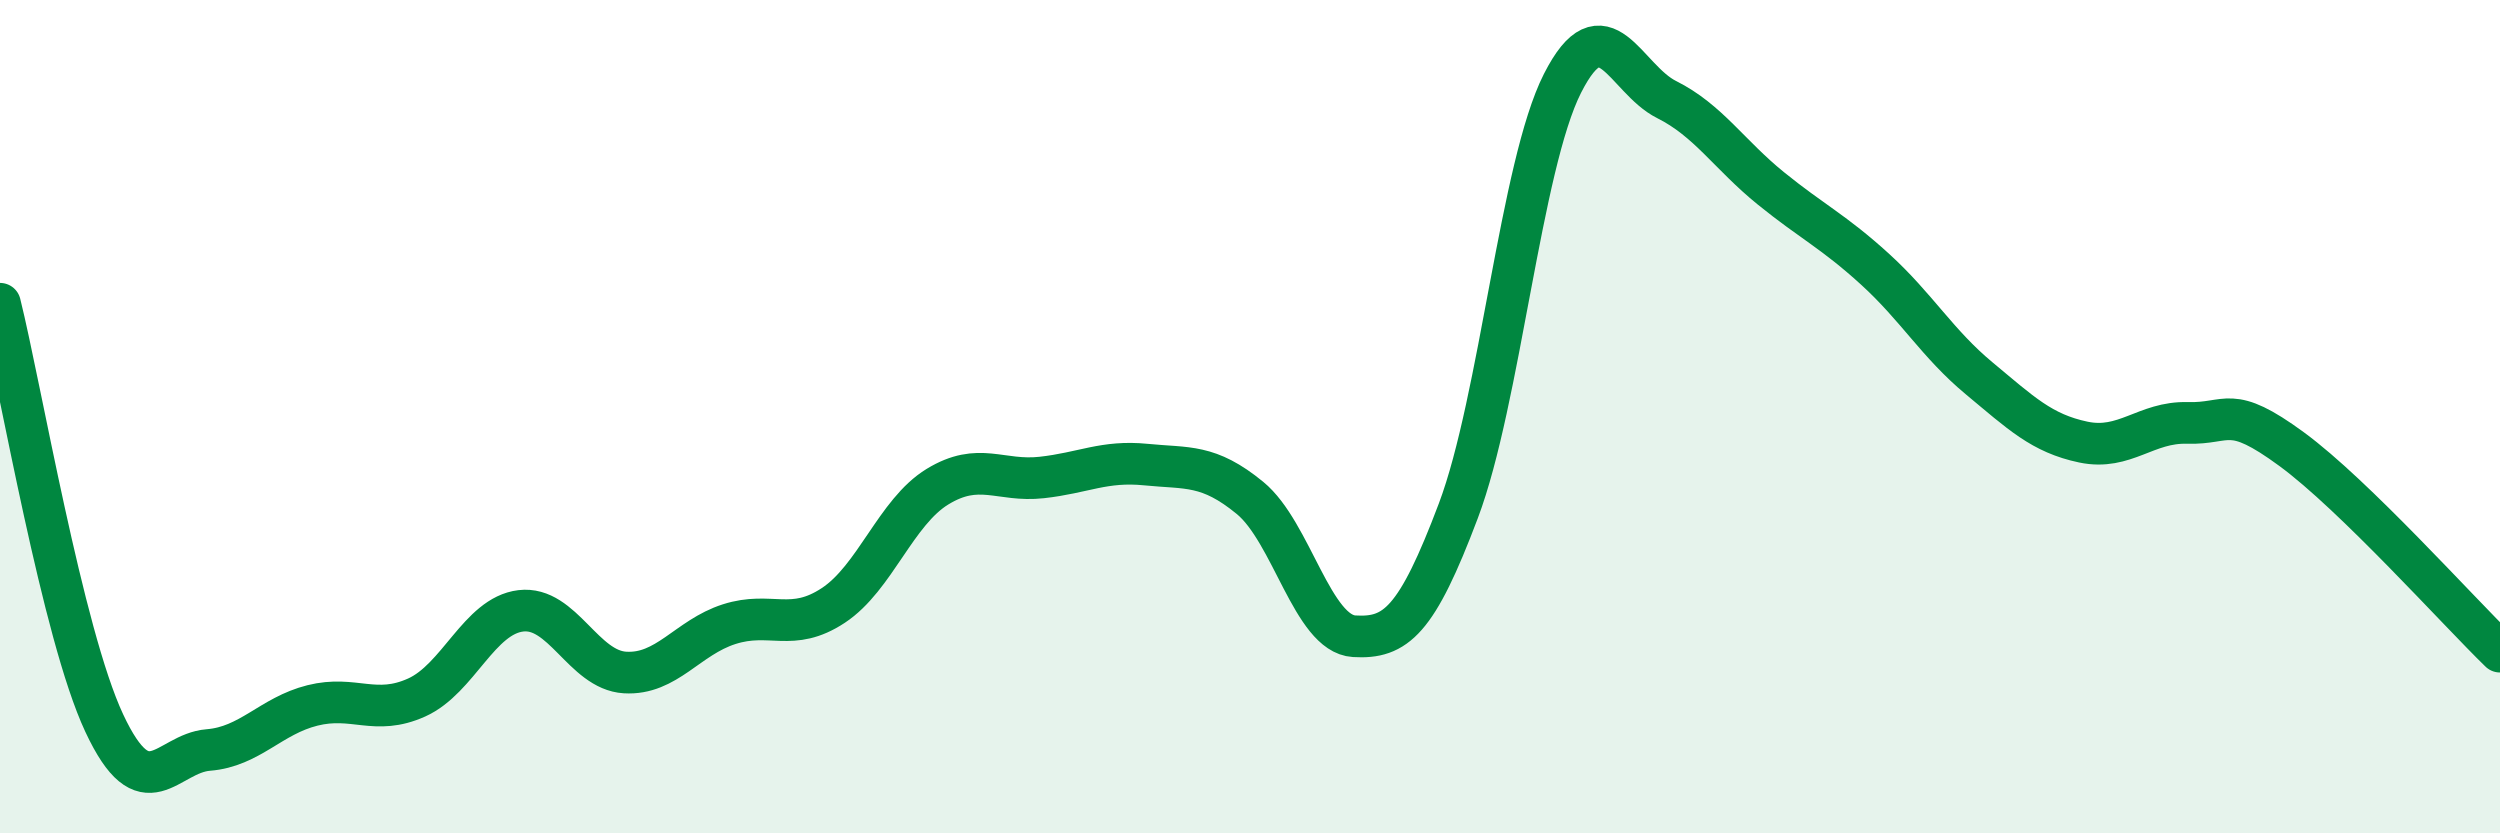
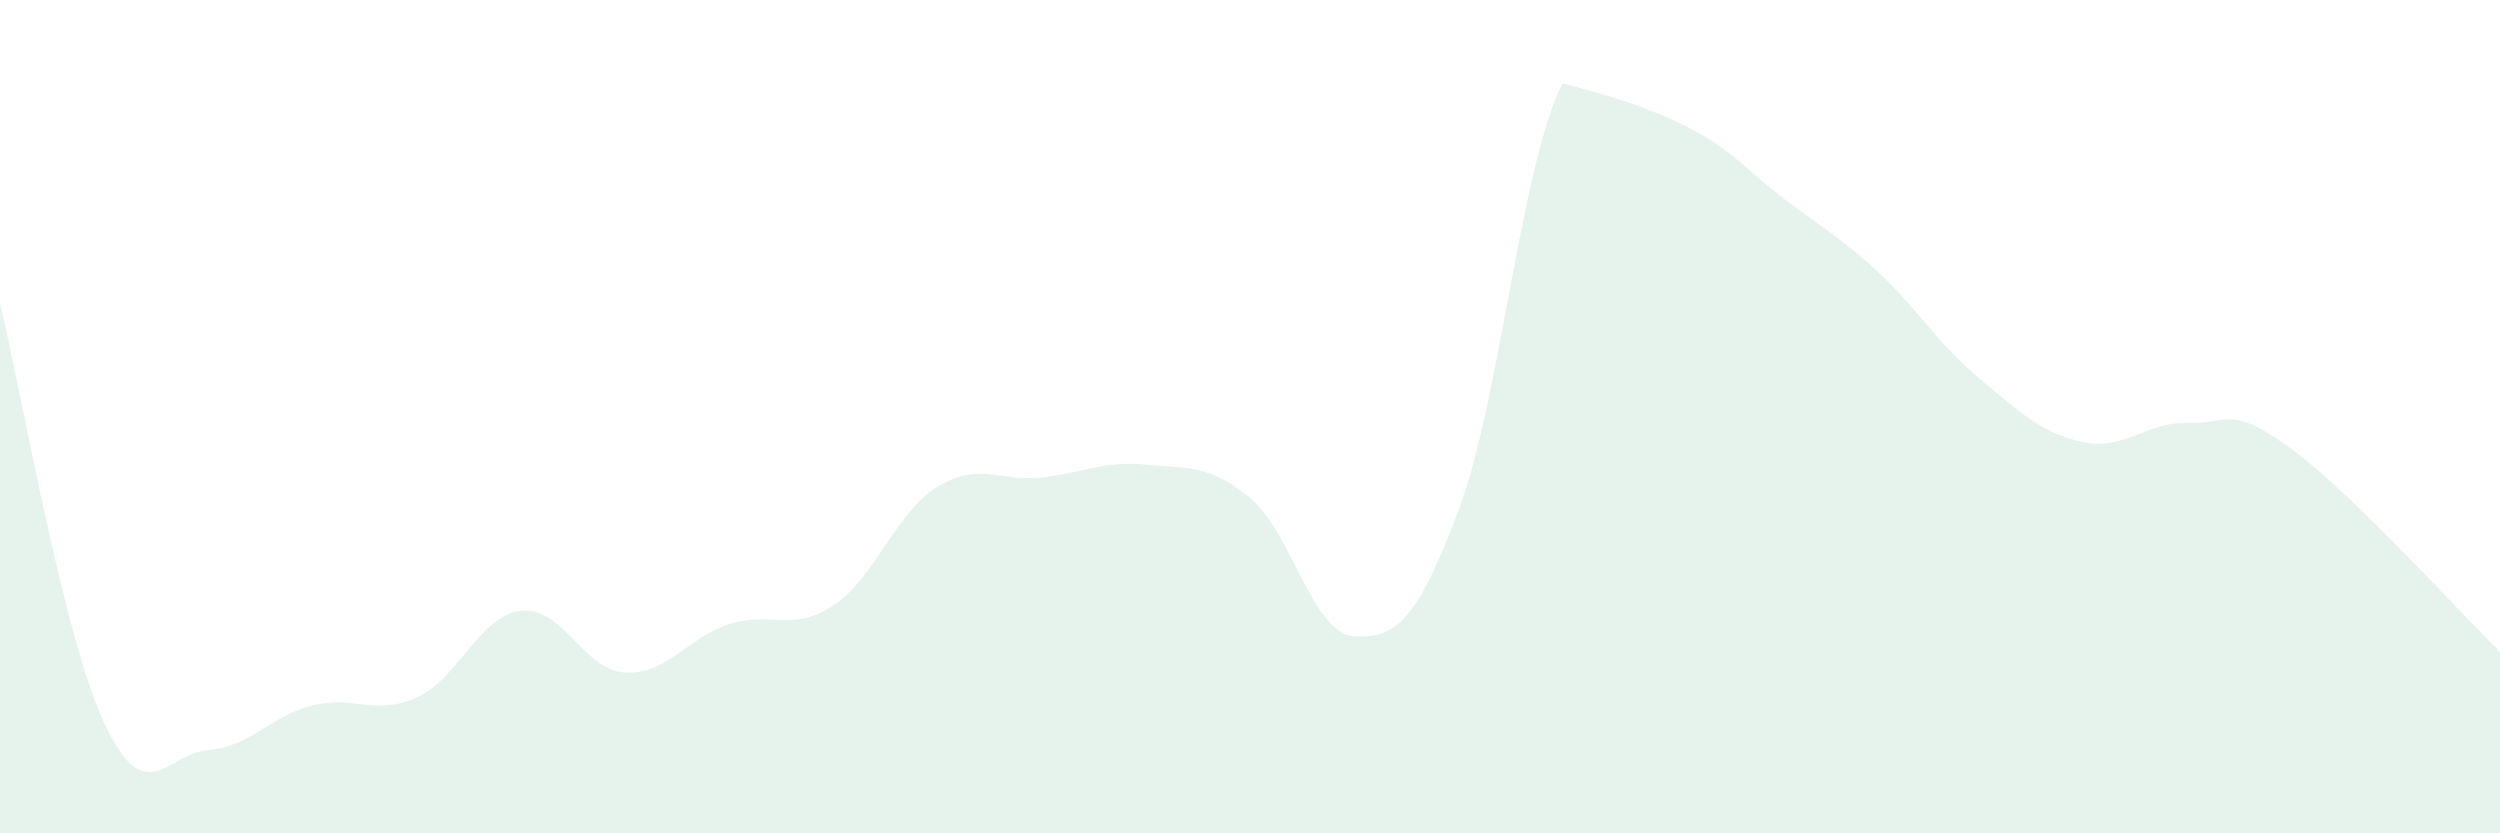
<svg xmlns="http://www.w3.org/2000/svg" width="60" height="20" viewBox="0 0 60 20">
-   <path d="M 0,7.29 C 0.5,9.3 1.5,15.21 2.5,17.35 C 3.5,19.49 4,18.08 5,18 C 6,17.92 6.5,17.18 7.5,16.93 C 8.5,16.68 9,17.19 10,16.74 C 11,16.29 11.5,14.78 12.5,14.66 C 13.5,14.54 14,16.08 15,16.14 C 16,16.2 16.5,15.3 17.5,14.98 C 18.5,14.66 19,15.19 20,14.53 C 21,13.87 21.5,12.29 22.5,11.68 C 23.5,11.07 24,11.57 25,11.46 C 26,11.35 26.5,11.05 27.5,11.15 C 28.5,11.25 29,11.13 30,11.95 C 31,12.77 31.5,15.21 32.5,15.27 C 33.5,15.33 34,14.91 35,12.26 C 36,9.61 36.5,3.97 37.5,2 C 38.5,0.03 39,1.89 40,2.39 C 41,2.89 41.5,3.71 42.5,4.52 C 43.5,5.33 44,5.55 45,6.46 C 46,7.37 46.5,8.25 47.5,9.08 C 48.5,9.91 49,10.4 50,10.61 C 51,10.82 51.5,10.12 52.5,10.15 C 53.5,10.18 53.5,9.68 55,10.78 C 56.5,11.88 59,14.67 60,15.64L60 20L0 20Z" fill="#008740" opacity="0.1" stroke-linecap="round" stroke-linejoin="round" />
-   <path d="M 0,7.29 C 0.5,9.3 1.5,15.21 2.5,17.35 C 3.5,19.49 4,18.08 5,18 C 6,17.92 6.5,17.18 7.5,16.93 C 8.5,16.68 9,17.19 10,16.74 C 11,16.29 11.5,14.78 12.5,14.66 C 13.5,14.54 14,16.08 15,16.14 C 16,16.2 16.5,15.3 17.5,14.98 C 18.5,14.66 19,15.19 20,14.53 C 21,13.87 21.5,12.29 22.5,11.68 C 23.5,11.07 24,11.57 25,11.46 C 26,11.35 26.5,11.05 27.5,11.15 C 28.5,11.25 29,11.13 30,11.95 C 31,12.77 31.5,15.21 32.5,15.27 C 33.5,15.33 34,14.91 35,12.26 C 36,9.61 36.5,3.97 37.5,2 C 38.5,0.03 39,1.89 40,2.39 C 41,2.89 41.5,3.71 42.5,4.52 C 43.5,5.33 44,5.55 45,6.46 C 46,7.37 46.5,8.25 47.5,9.08 C 48.5,9.91 49,10.4 50,10.61 C 51,10.82 51.5,10.12 52.5,10.15 C 53.5,10.18 53.5,9.68 55,10.78 C 56.5,11.88 59,14.67 60,15.64" stroke="#008740" stroke-width="1" fill="none" stroke-linecap="round" stroke-linejoin="round" />
+   <path d="M 0,7.29 C 0.5,9.3 1.5,15.21 2.5,17.35 C 3.5,19.49 4,18.08 5,18 C 6,17.92 6.5,17.18 7.5,16.93 C 8.5,16.68 9,17.19 10,16.74 C 11,16.29 11.5,14.78 12.5,14.66 C 13.5,14.54 14,16.08 15,16.14 C 16,16.2 16.5,15.3 17.5,14.98 C 18.5,14.66 19,15.19 20,14.53 C 21,13.87 21.5,12.29 22.5,11.68 C 23.5,11.07 24,11.57 25,11.46 C 26,11.35 26.5,11.05 27.5,11.15 C 28.5,11.25 29,11.13 30,11.95 C 31,12.77 31.5,15.21 32.5,15.27 C 33.5,15.33 34,14.91 35,12.26 C 36,9.61 36.5,3.97 37.5,2 C 41,2.89 41.5,3.71 42.5,4.52 C 43.5,5.33 44,5.55 45,6.46 C 46,7.37 46.5,8.25 47.5,9.08 C 48.5,9.91 49,10.4 50,10.61 C 51,10.82 51.5,10.12 52.5,10.15 C 53.5,10.18 53.5,9.68 55,10.78 C 56.5,11.88 59,14.67 60,15.64L60 20L0 20Z" fill="#008740" opacity="0.1" stroke-linecap="round" stroke-linejoin="round" />
</svg>